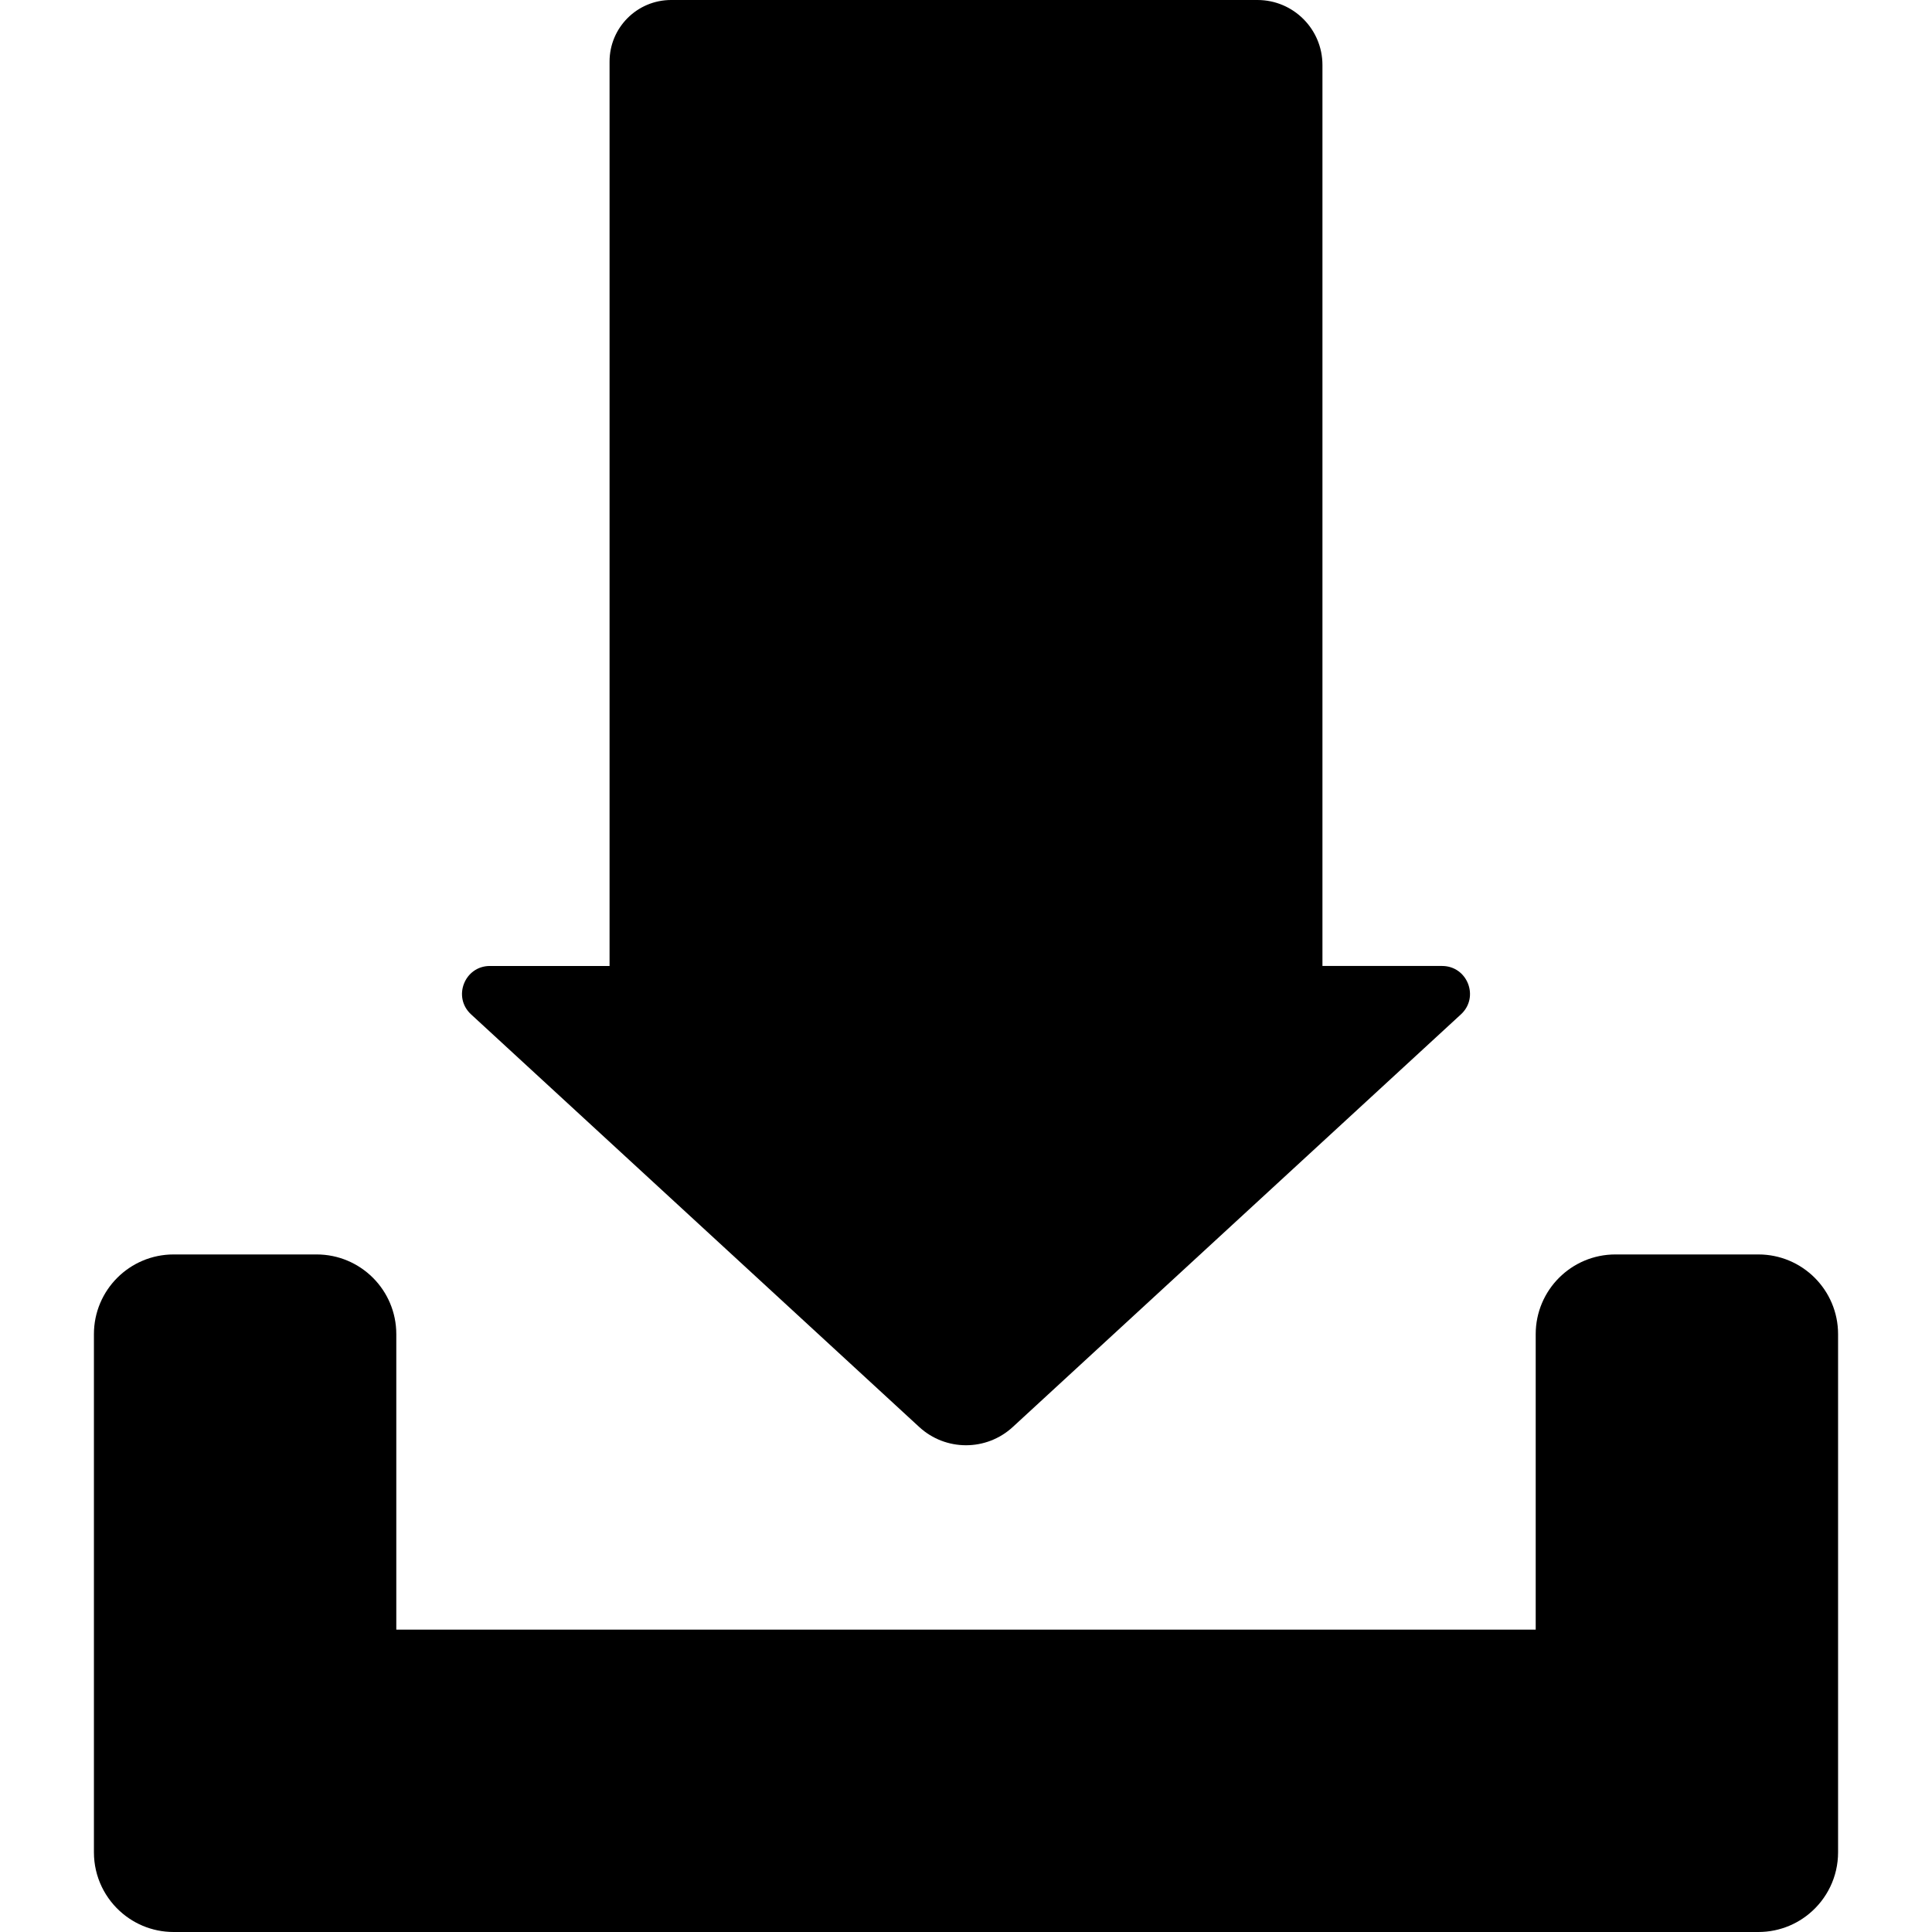
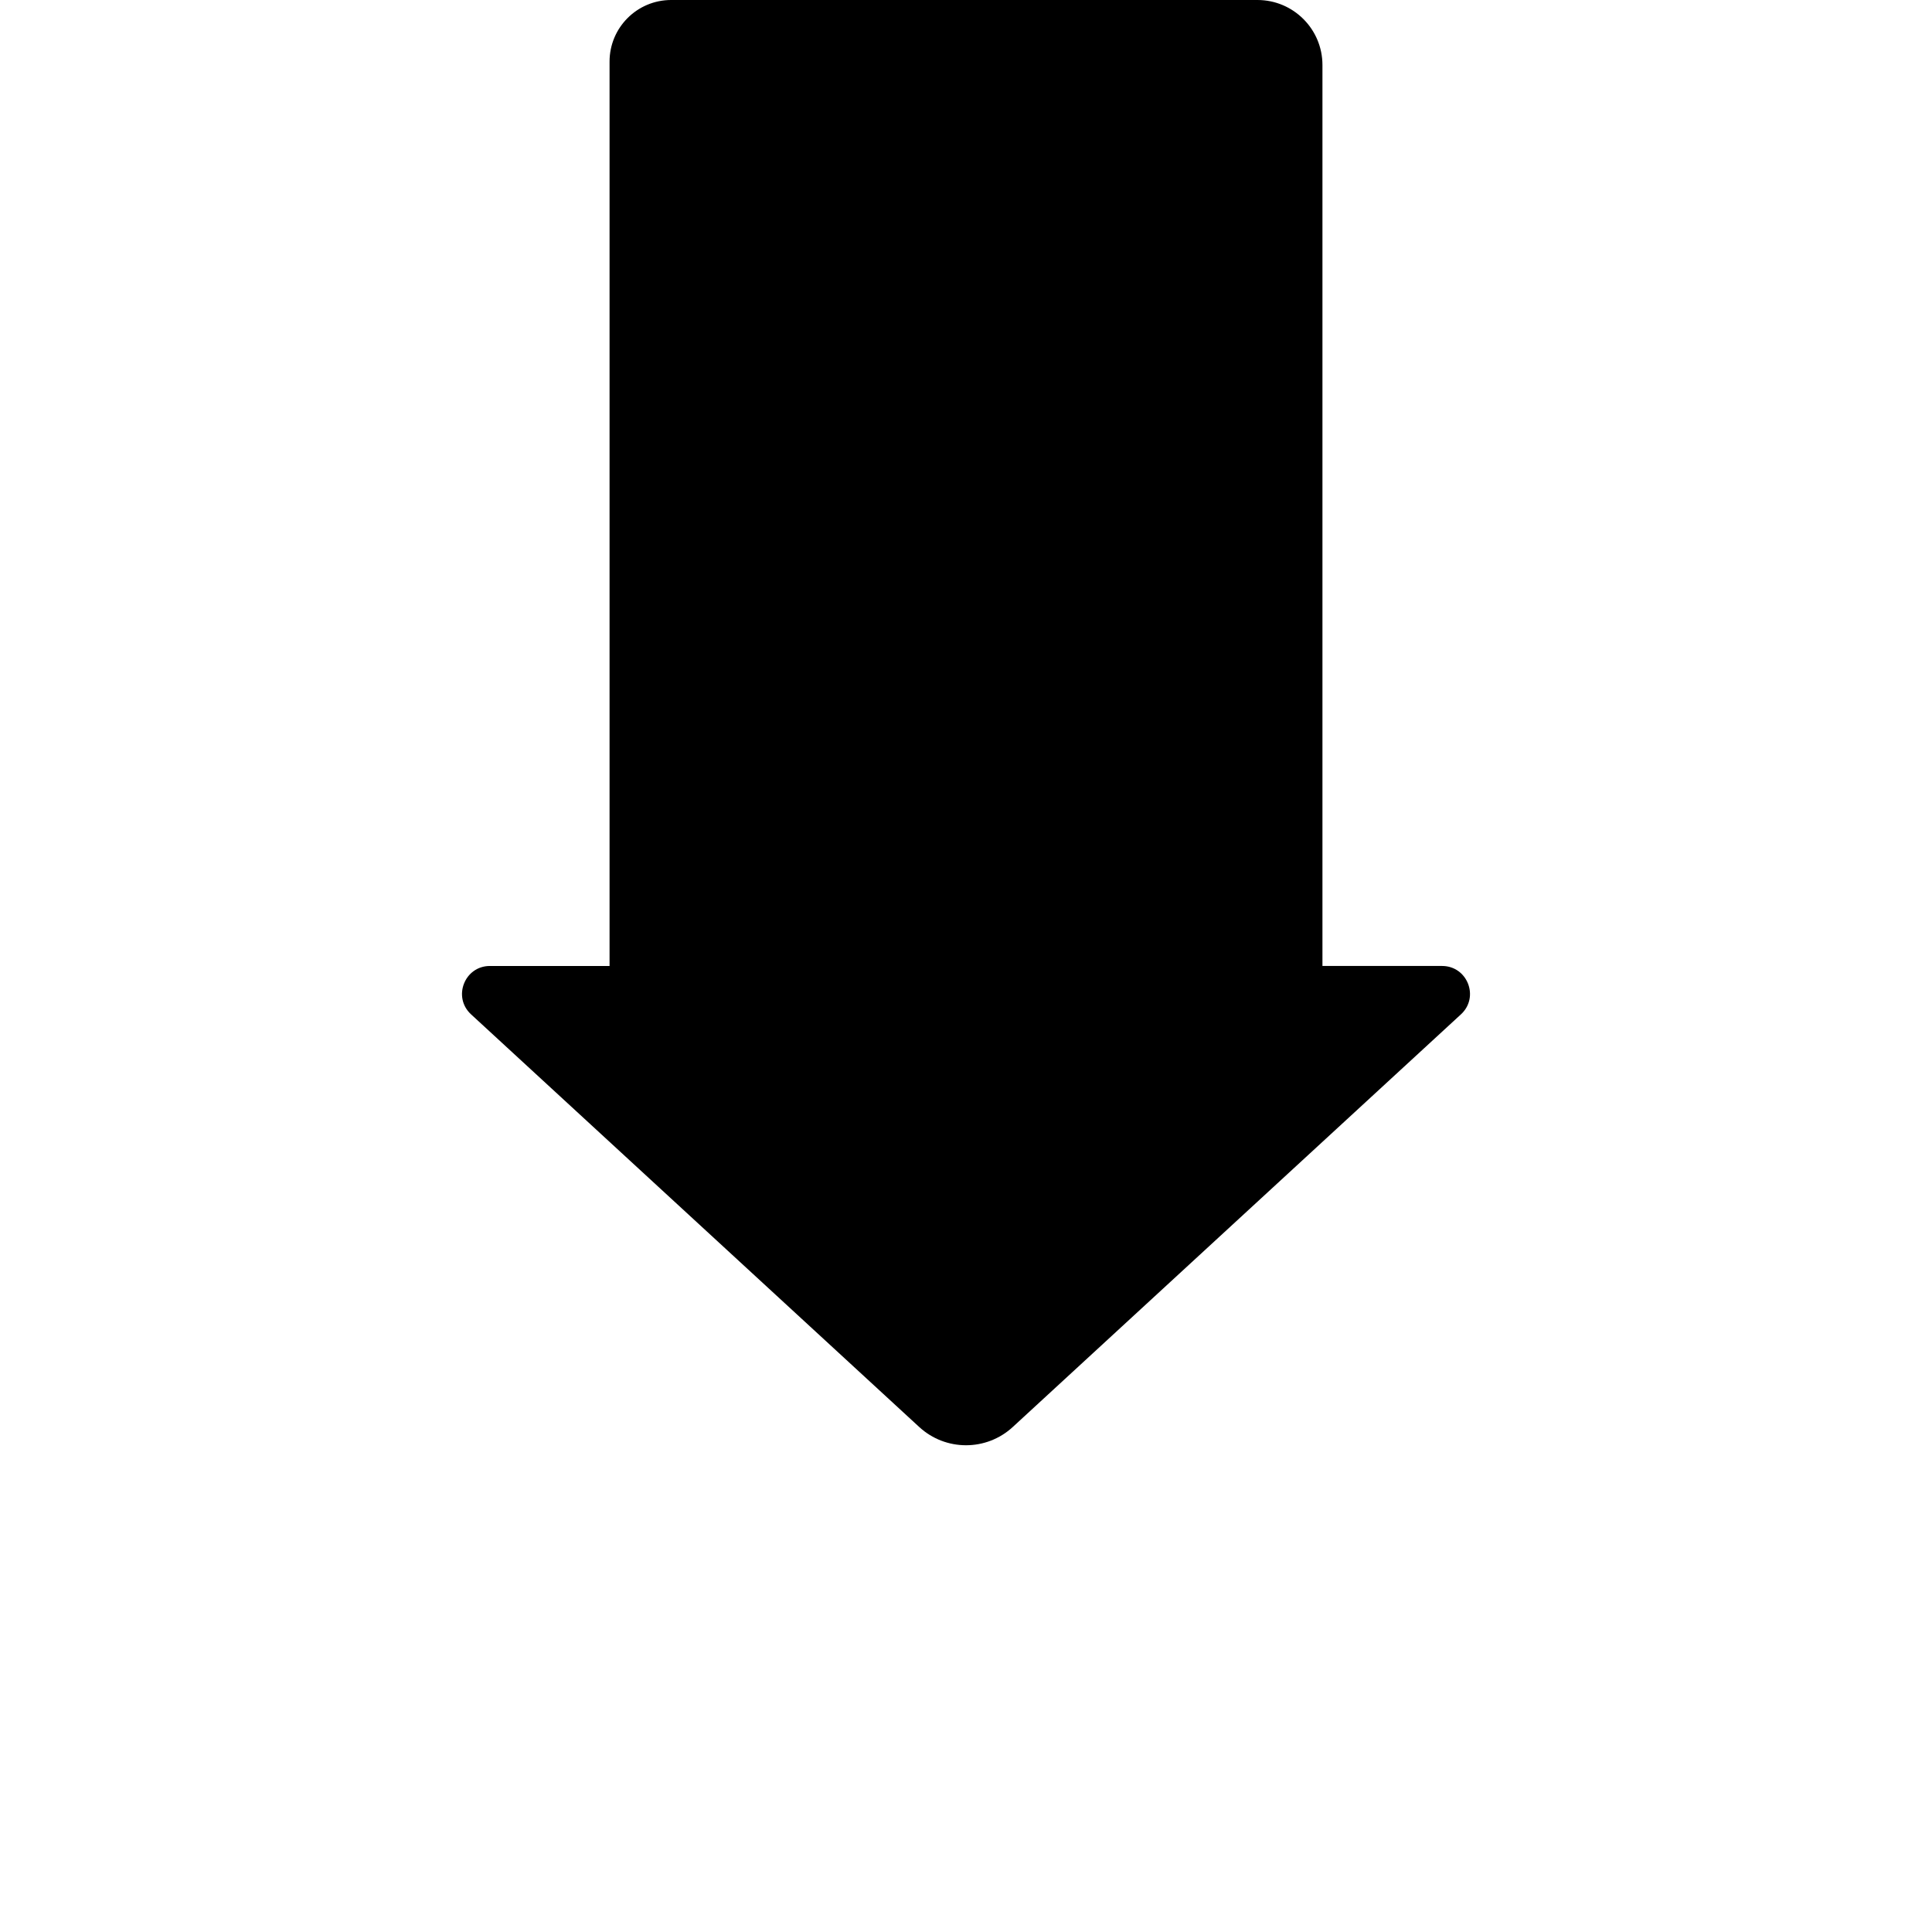
<svg xmlns="http://www.w3.org/2000/svg" version="1.1" id="Capa_1" x="0px" y="0px" width="950px" height="950px" viewBox="0 0 950 950" style="enable-background:new 0 0 950 950;" xml:space="preserve">
  <g>
    <g>
-       <path d="M60.446,941.051c1.936,1.596,4.027,3.012,6.249,4.219c1.111,0.604,2.254,1.156,3.426,1.65    c4.689,1.982,9.845,3.08,15.257,3.08h70.293h638.657h70.293c5.412,0,10.566-1.098,15.256-3.08c1.172-0.496,2.316-1.047,3.426-1.65    c2.223-1.207,4.314-2.621,6.25-4.219c8.711-7.189,14.264-18.07,14.264-30.246v-70.293V656.029    c0-21.646-17.551-39.195-39.195-39.195h-70.293c-21.648,0-39.195,17.549-39.195,39.195v145.287H194.867V656.029    c0-21.646-17.548-39.195-39.195-39.195H85.378c-21.647,0-39.195,17.549-39.195,39.195v184.482v70.293    C46.184,922.98,51.735,933.861,60.446,941.051z" />
      <path d="M231.623,498.771l220.374,202.906c6.5,5.984,14.751,8.977,23.003,8.977c8.252,0,16.502-2.992,23.002-8.977    l220.375-202.906c9.182-8.455,3.201-23.785-9.283-23.785H650.27V31.97C650.27,14.313,635.957,0,618.299,0H330.017    C313.29,0,299.73,13.561,299.73,30.288v444.699h-58.826C228.422,474.987,222.44,490.316,231.623,498.771z" />
    </g>
  </g>
  <g>
</g>
  <g>
</g>
  <g>
</g>
  <g>
</g>
  <g>
</g>
  <g>
</g>
  <g>
</g>
  <g>
</g>
  <g>
</g>
  <g>
</g>
  <g>
</g>
  <g>
</g>
  <g>
</g>
  <g>
</g>
  <g>
</g>
</svg>